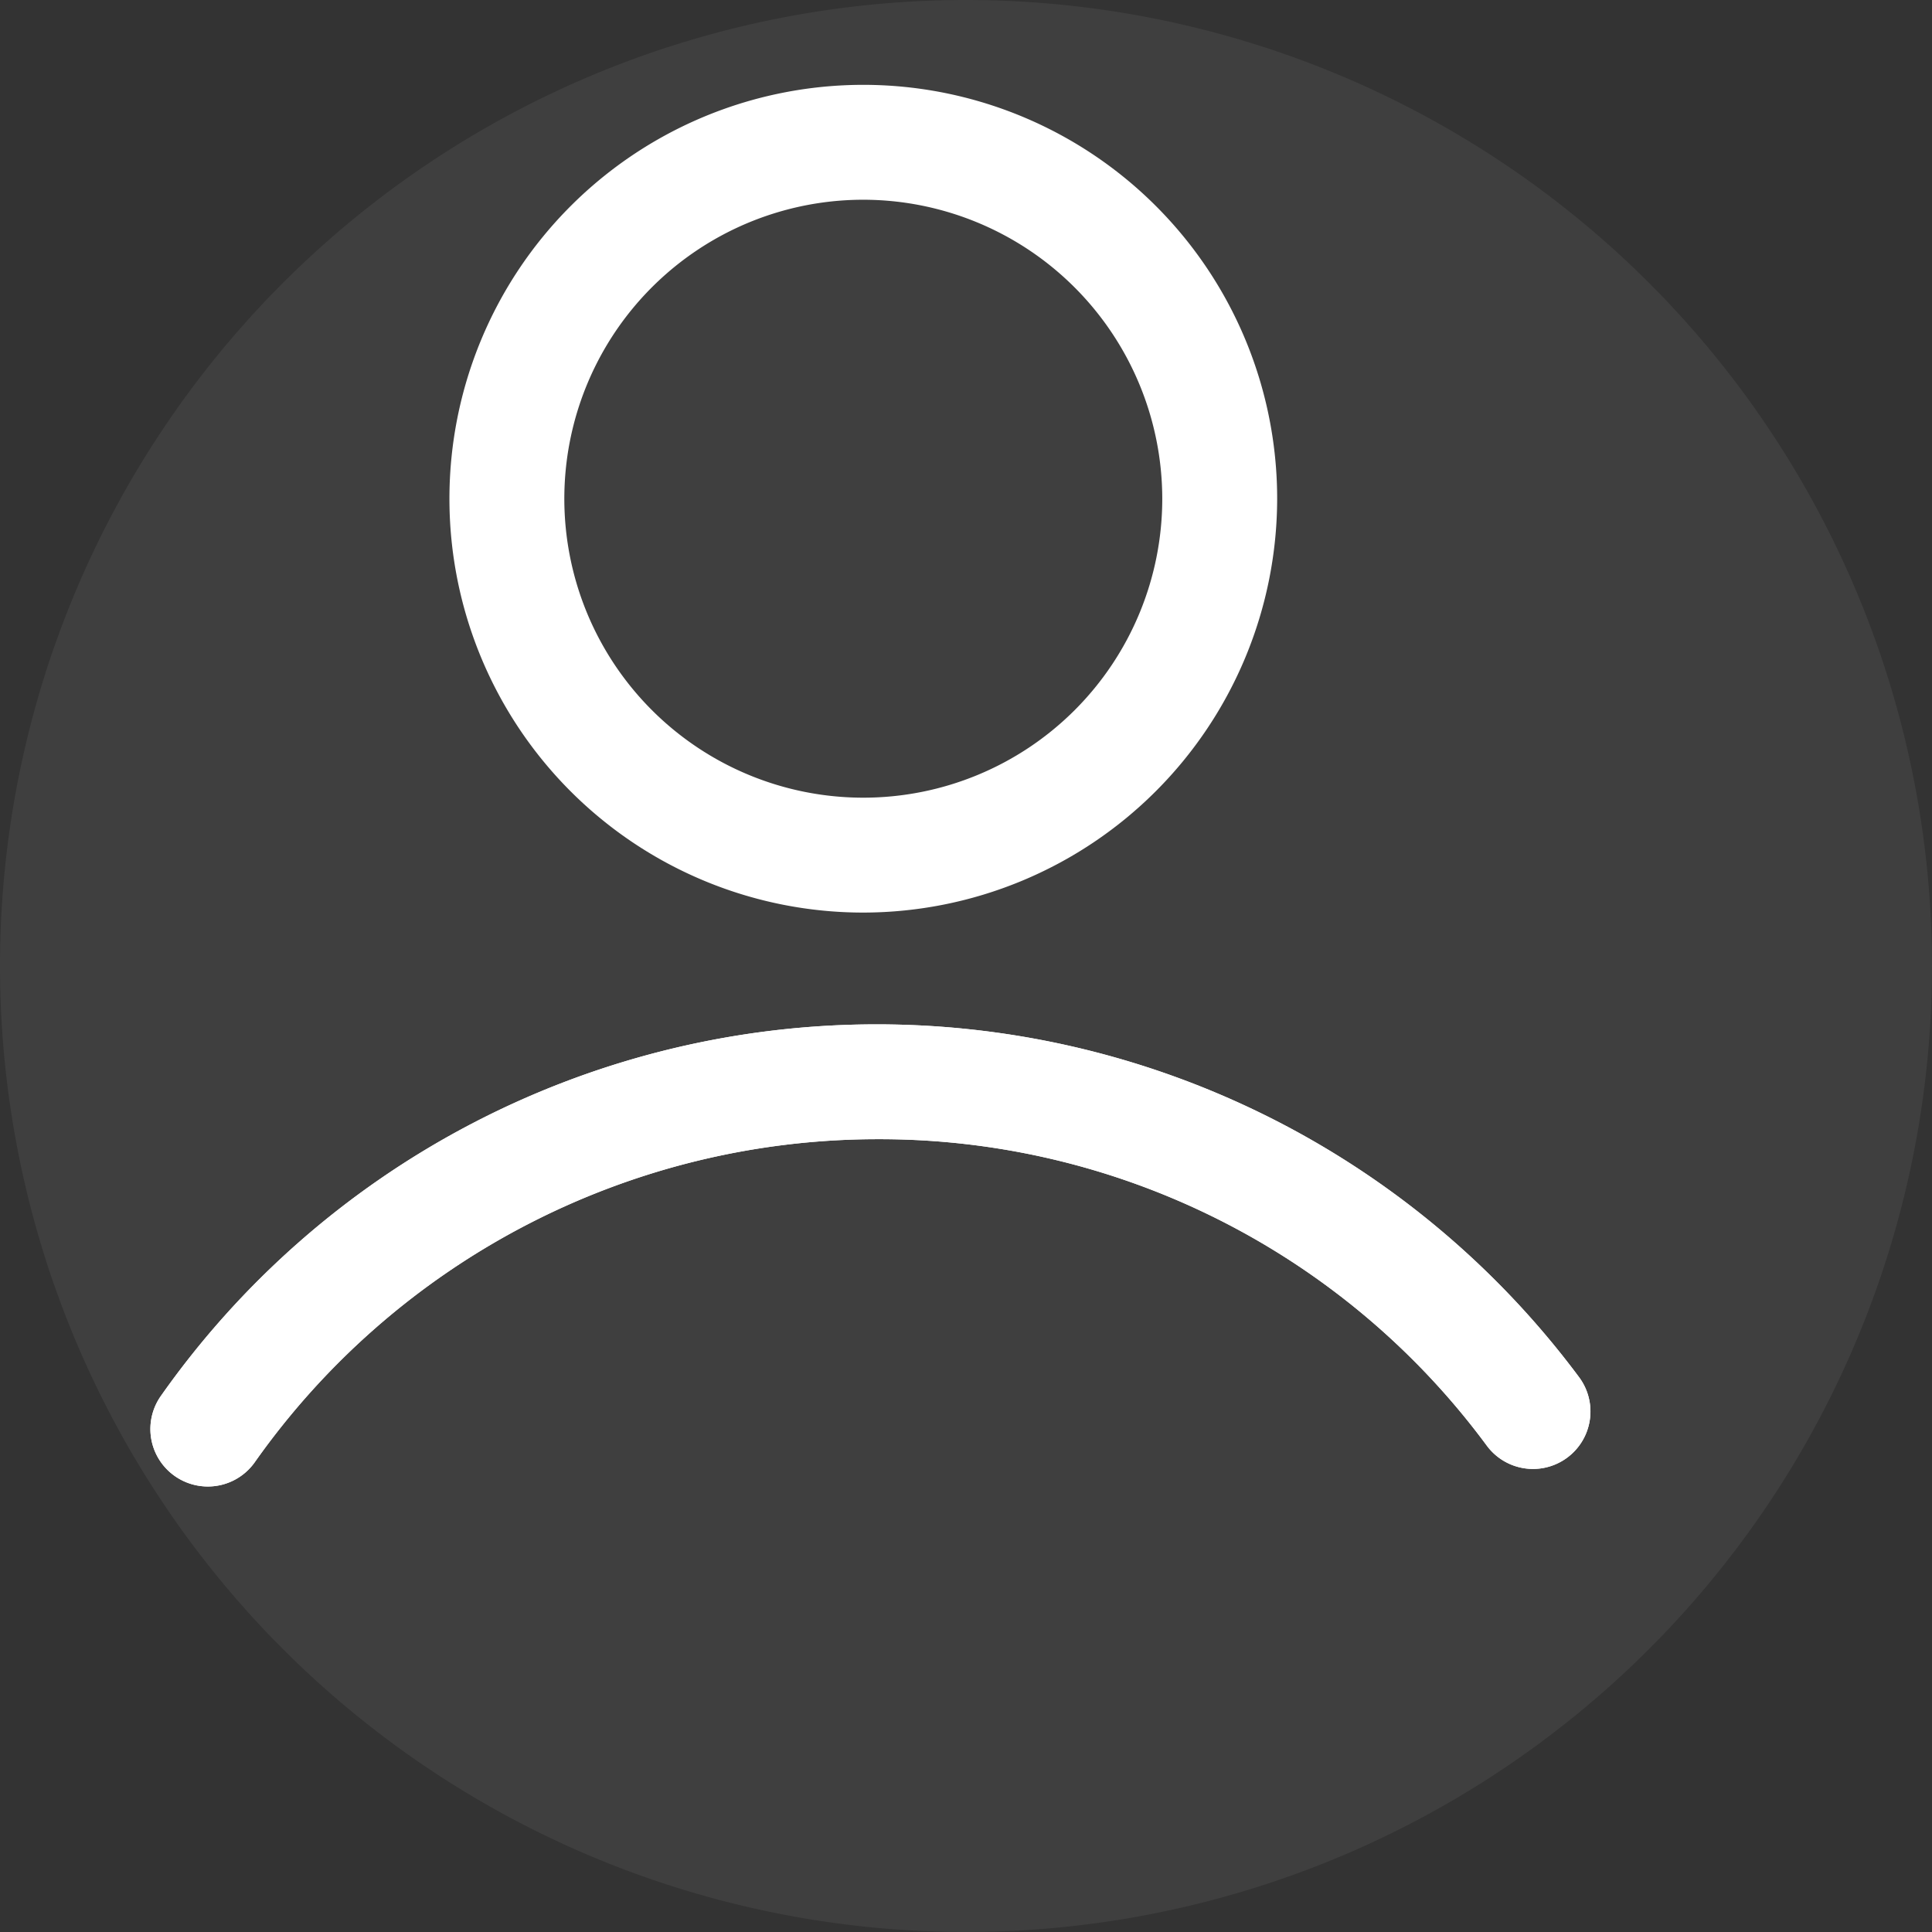
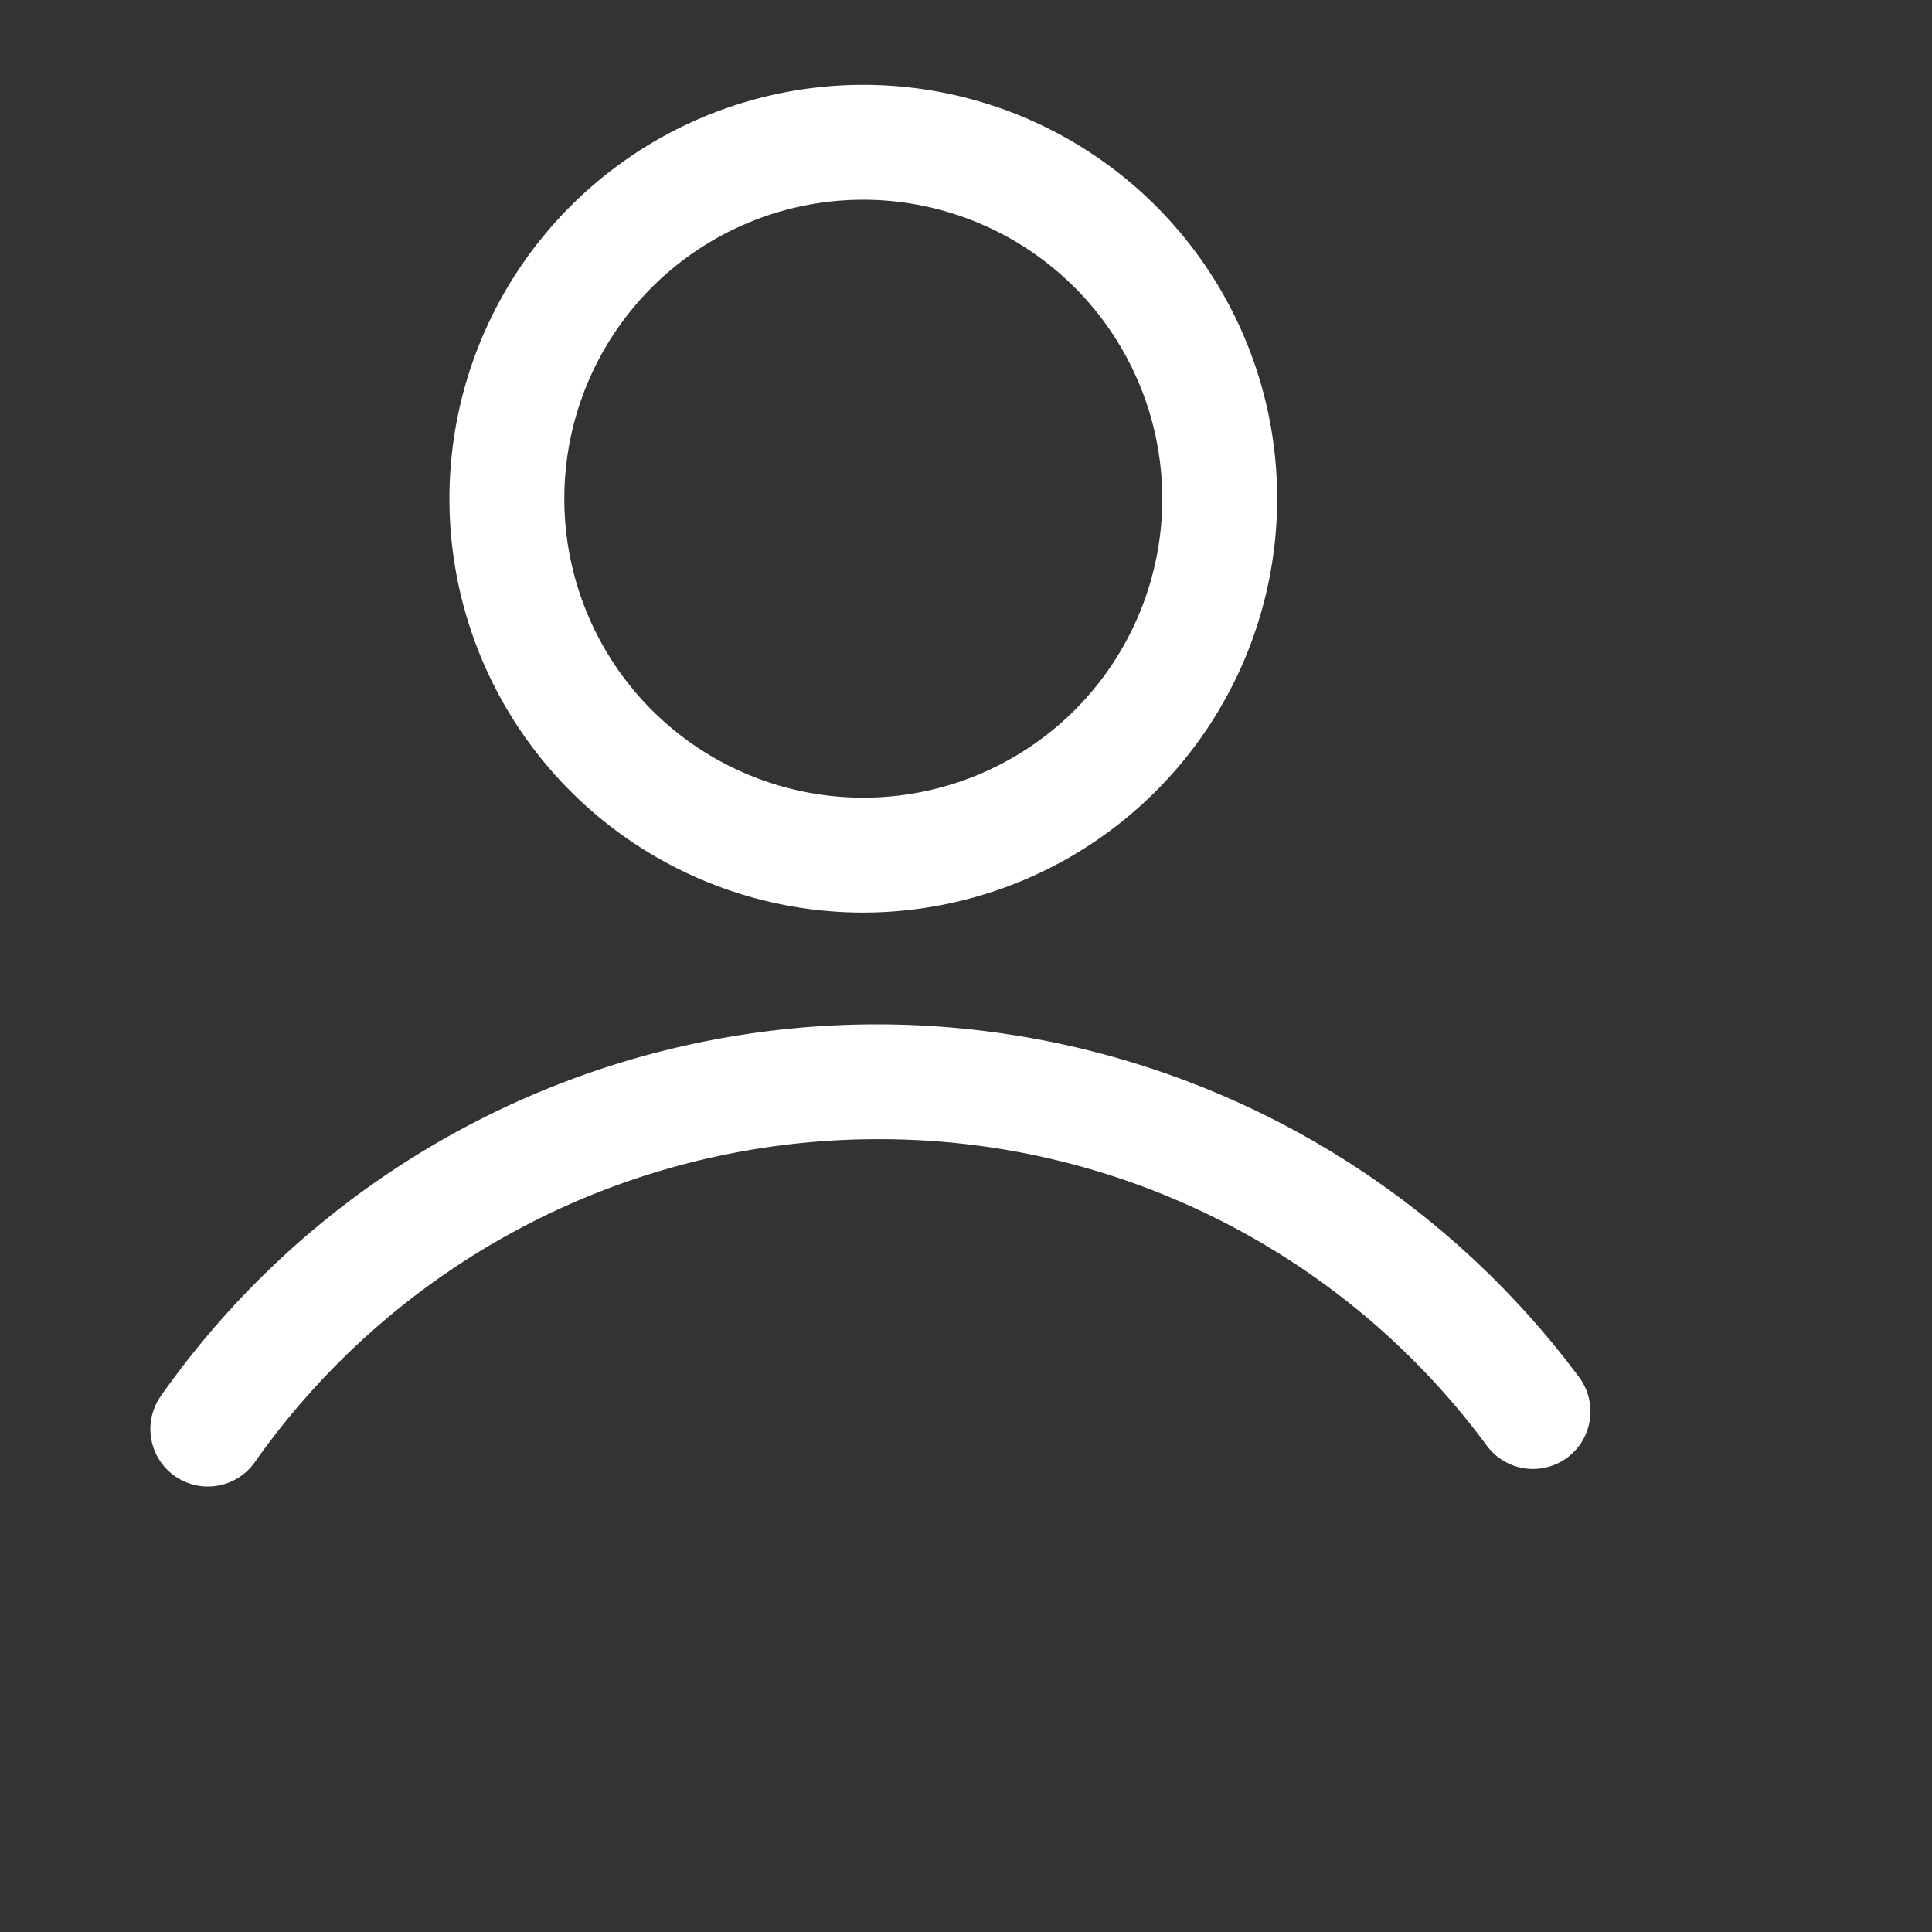
<svg xmlns="http://www.w3.org/2000/svg" width="77.081" height="77.081" viewBox="0 0 77.081 77.081">
  <rect x="0" y="0" width="77.081" height="77.081" fill="#333333" stroke="none" />
  <defs>
    <style>.a{fill:none;}.b{fill:#ffffff;}.c{opacity:0.06;}.d{clip-path:url(#a);}.e{fill:#ffffff;}.f{clip-path:url(#b);}</style>
    <clipPath id="a">
-       <rect class="a" width="77.081" height="77.081" />
-     </clipPath>
+       </clipPath>
    <clipPath id="b">
      <rect class="b" width="57.459" height="55.923" />
    </clipPath>
  </defs>
  <g transform="translate(-440.094 -896.688)">
    <g class="c" transform="translate(440.094 896.688)">
      <g class="d">
        <path class="e" d="M77.08,39.6A38.54,38.54,0,1,1,38.54,1.063,38.54,38.54,0,0,1,77.08,39.6" transform="translate(0 -1.063)" />
      </g>
    </g>
    <g transform="translate(446.094 900.073)">
      <g class="f">
        <path class="b" d="M50.347,33.024A16.512,16.512,0,1,1,66.859,16.512,16.531,16.531,0,0,1,50.347,33.024m0-28.44A11.928,11.928,0,1,0,62.275,16.512,11.942,11.942,0,0,0,50.347,4.584" transform="translate(-21.904)" />
        <path class="b" d="M2.29,124.736a2.292,2.292,0,0,1-1.871-3.613A34.925,34.925,0,0,1,57,120.374a2.292,2.292,0,1,1-3.676,2.739,30.106,30.106,0,0,0-24.35-12.234A30.41,30.41,0,0,0,4.166,123.765a2.29,2.29,0,0,1-1.875.971" transform="translate(0 -68.814)" />
-         <path class="b" d="M2.29,124.736a2.292,2.292,0,0,1-1.871-3.613A34.925,34.925,0,0,1,57,120.374a2.292,2.292,0,1,1-3.676,2.739,30.106,30.106,0,0,0-24.35-12.234A30.41,30.41,0,0,0,4.166,123.765a2.29,2.29,0,0,1-1.875.971" transform="translate(0 -68.814)" />
      </g>
    </g>
  </g>
</svg>